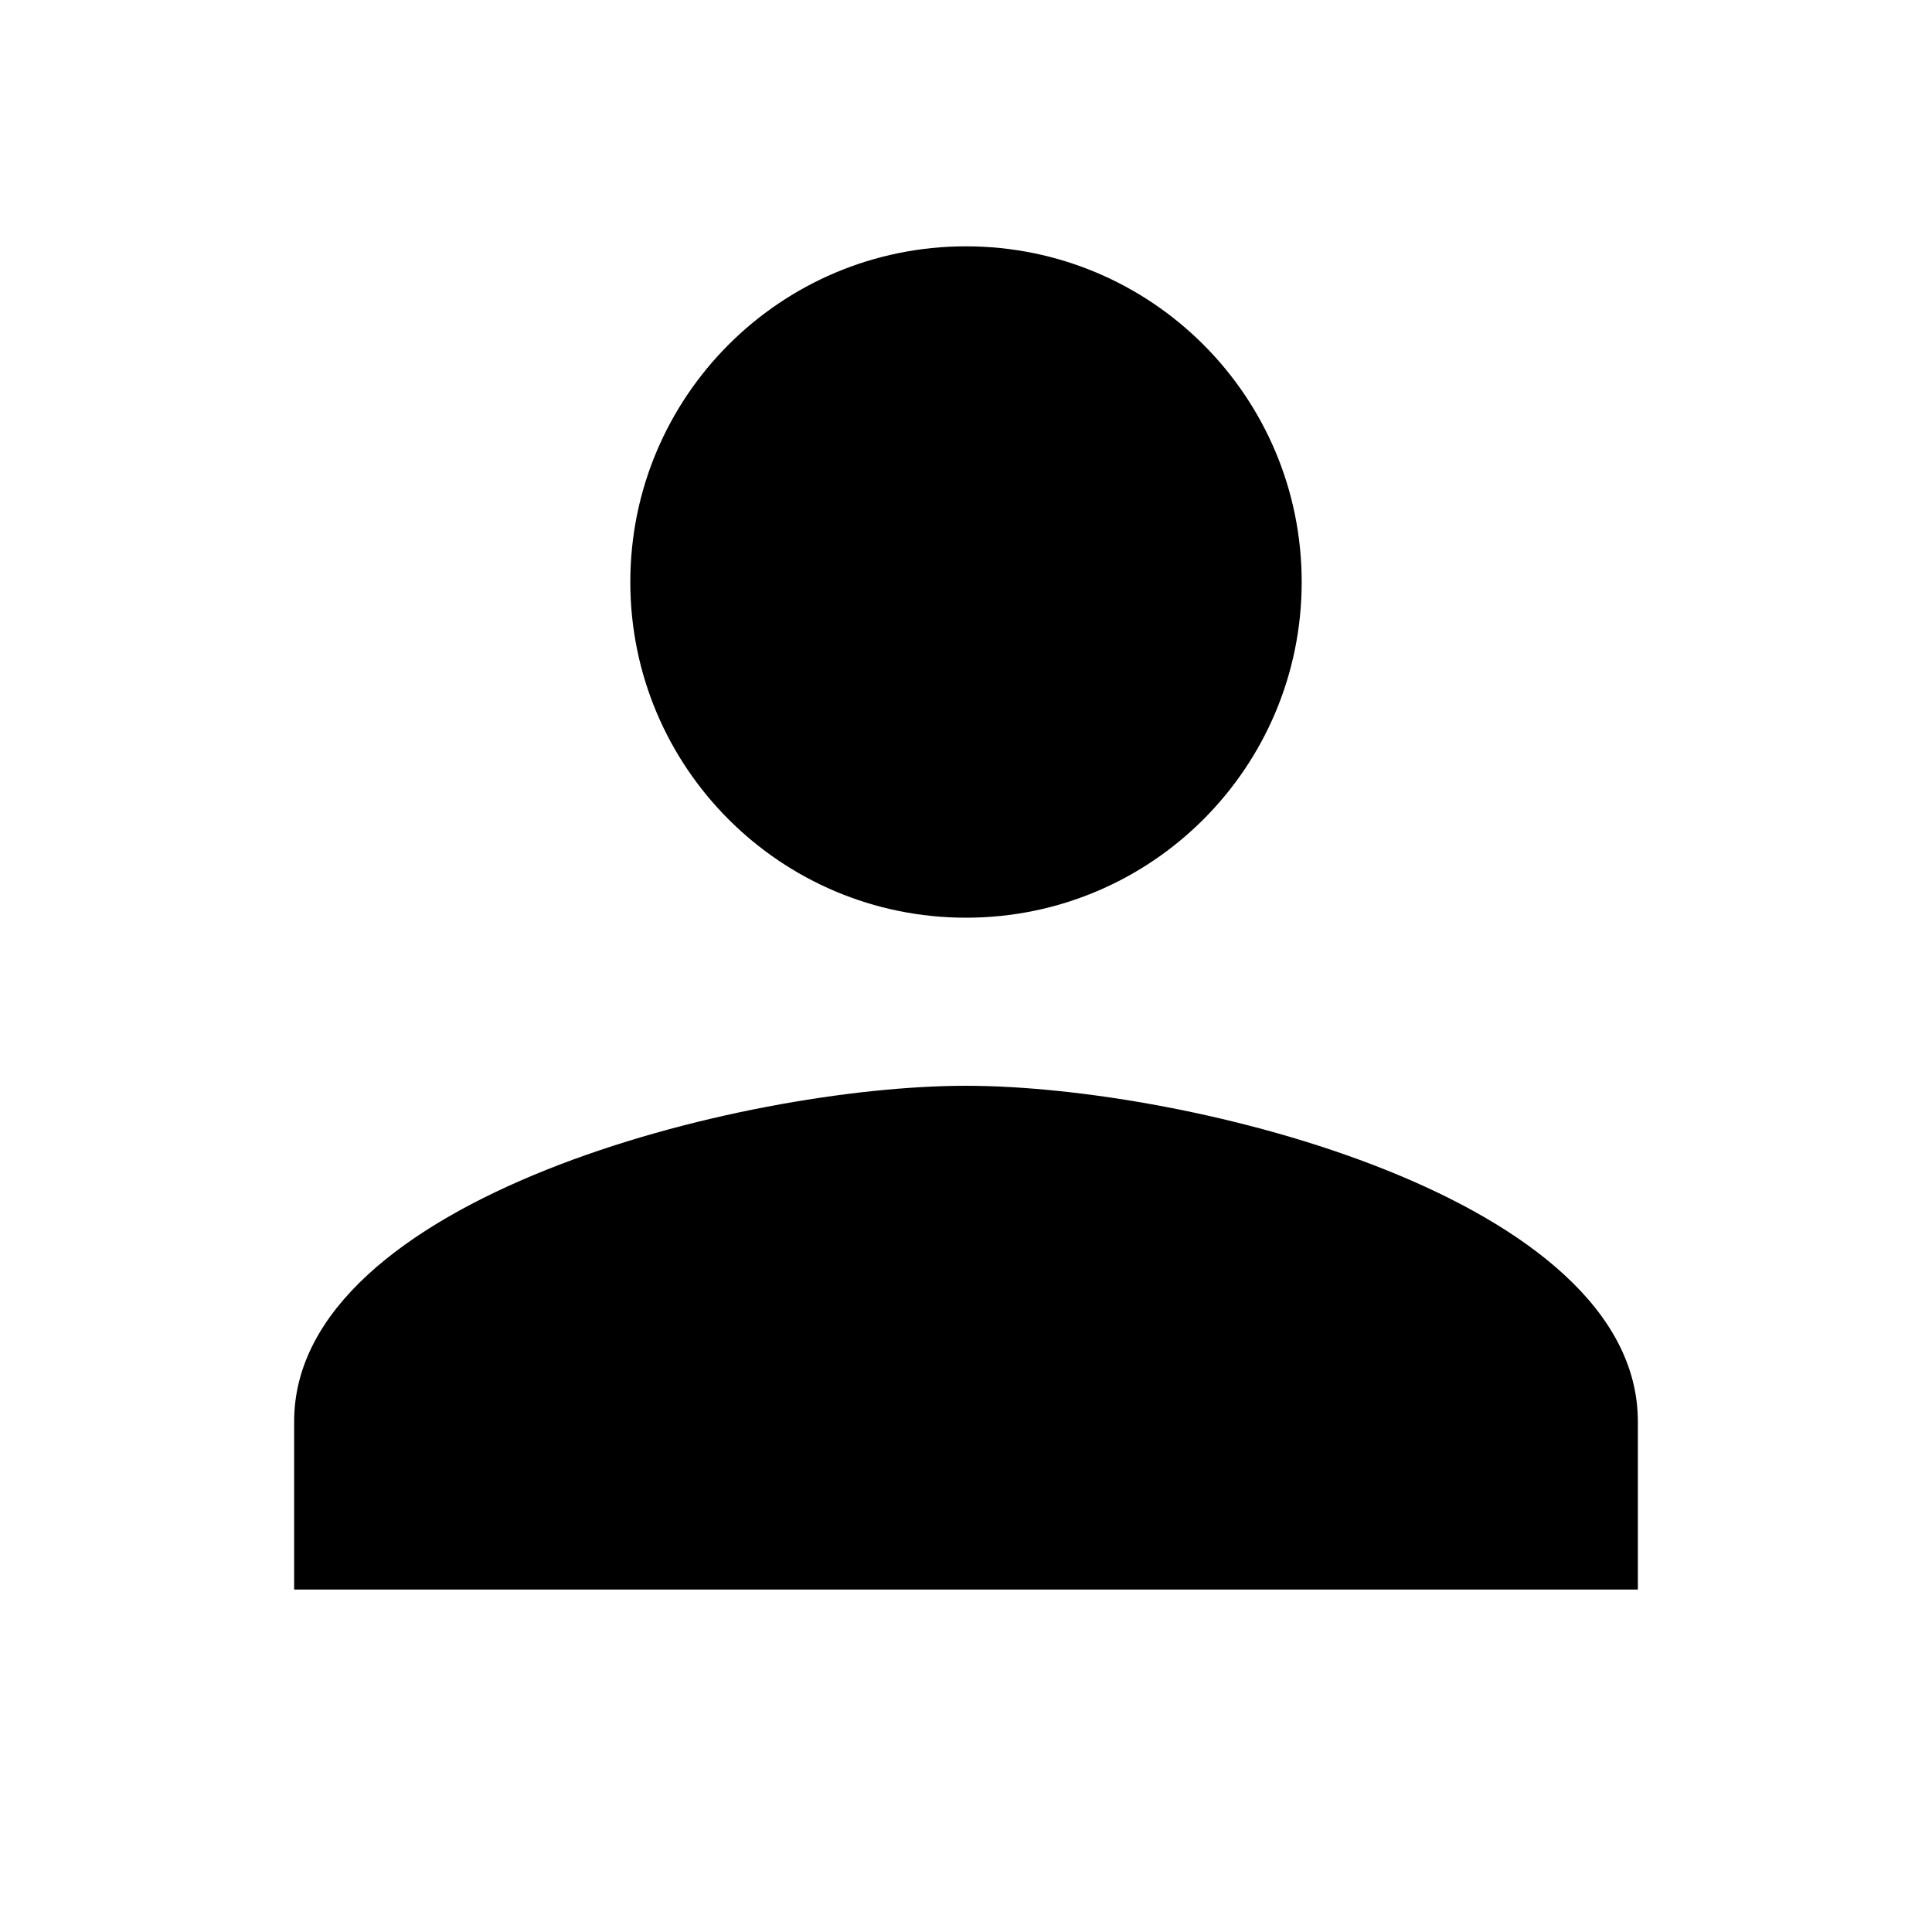
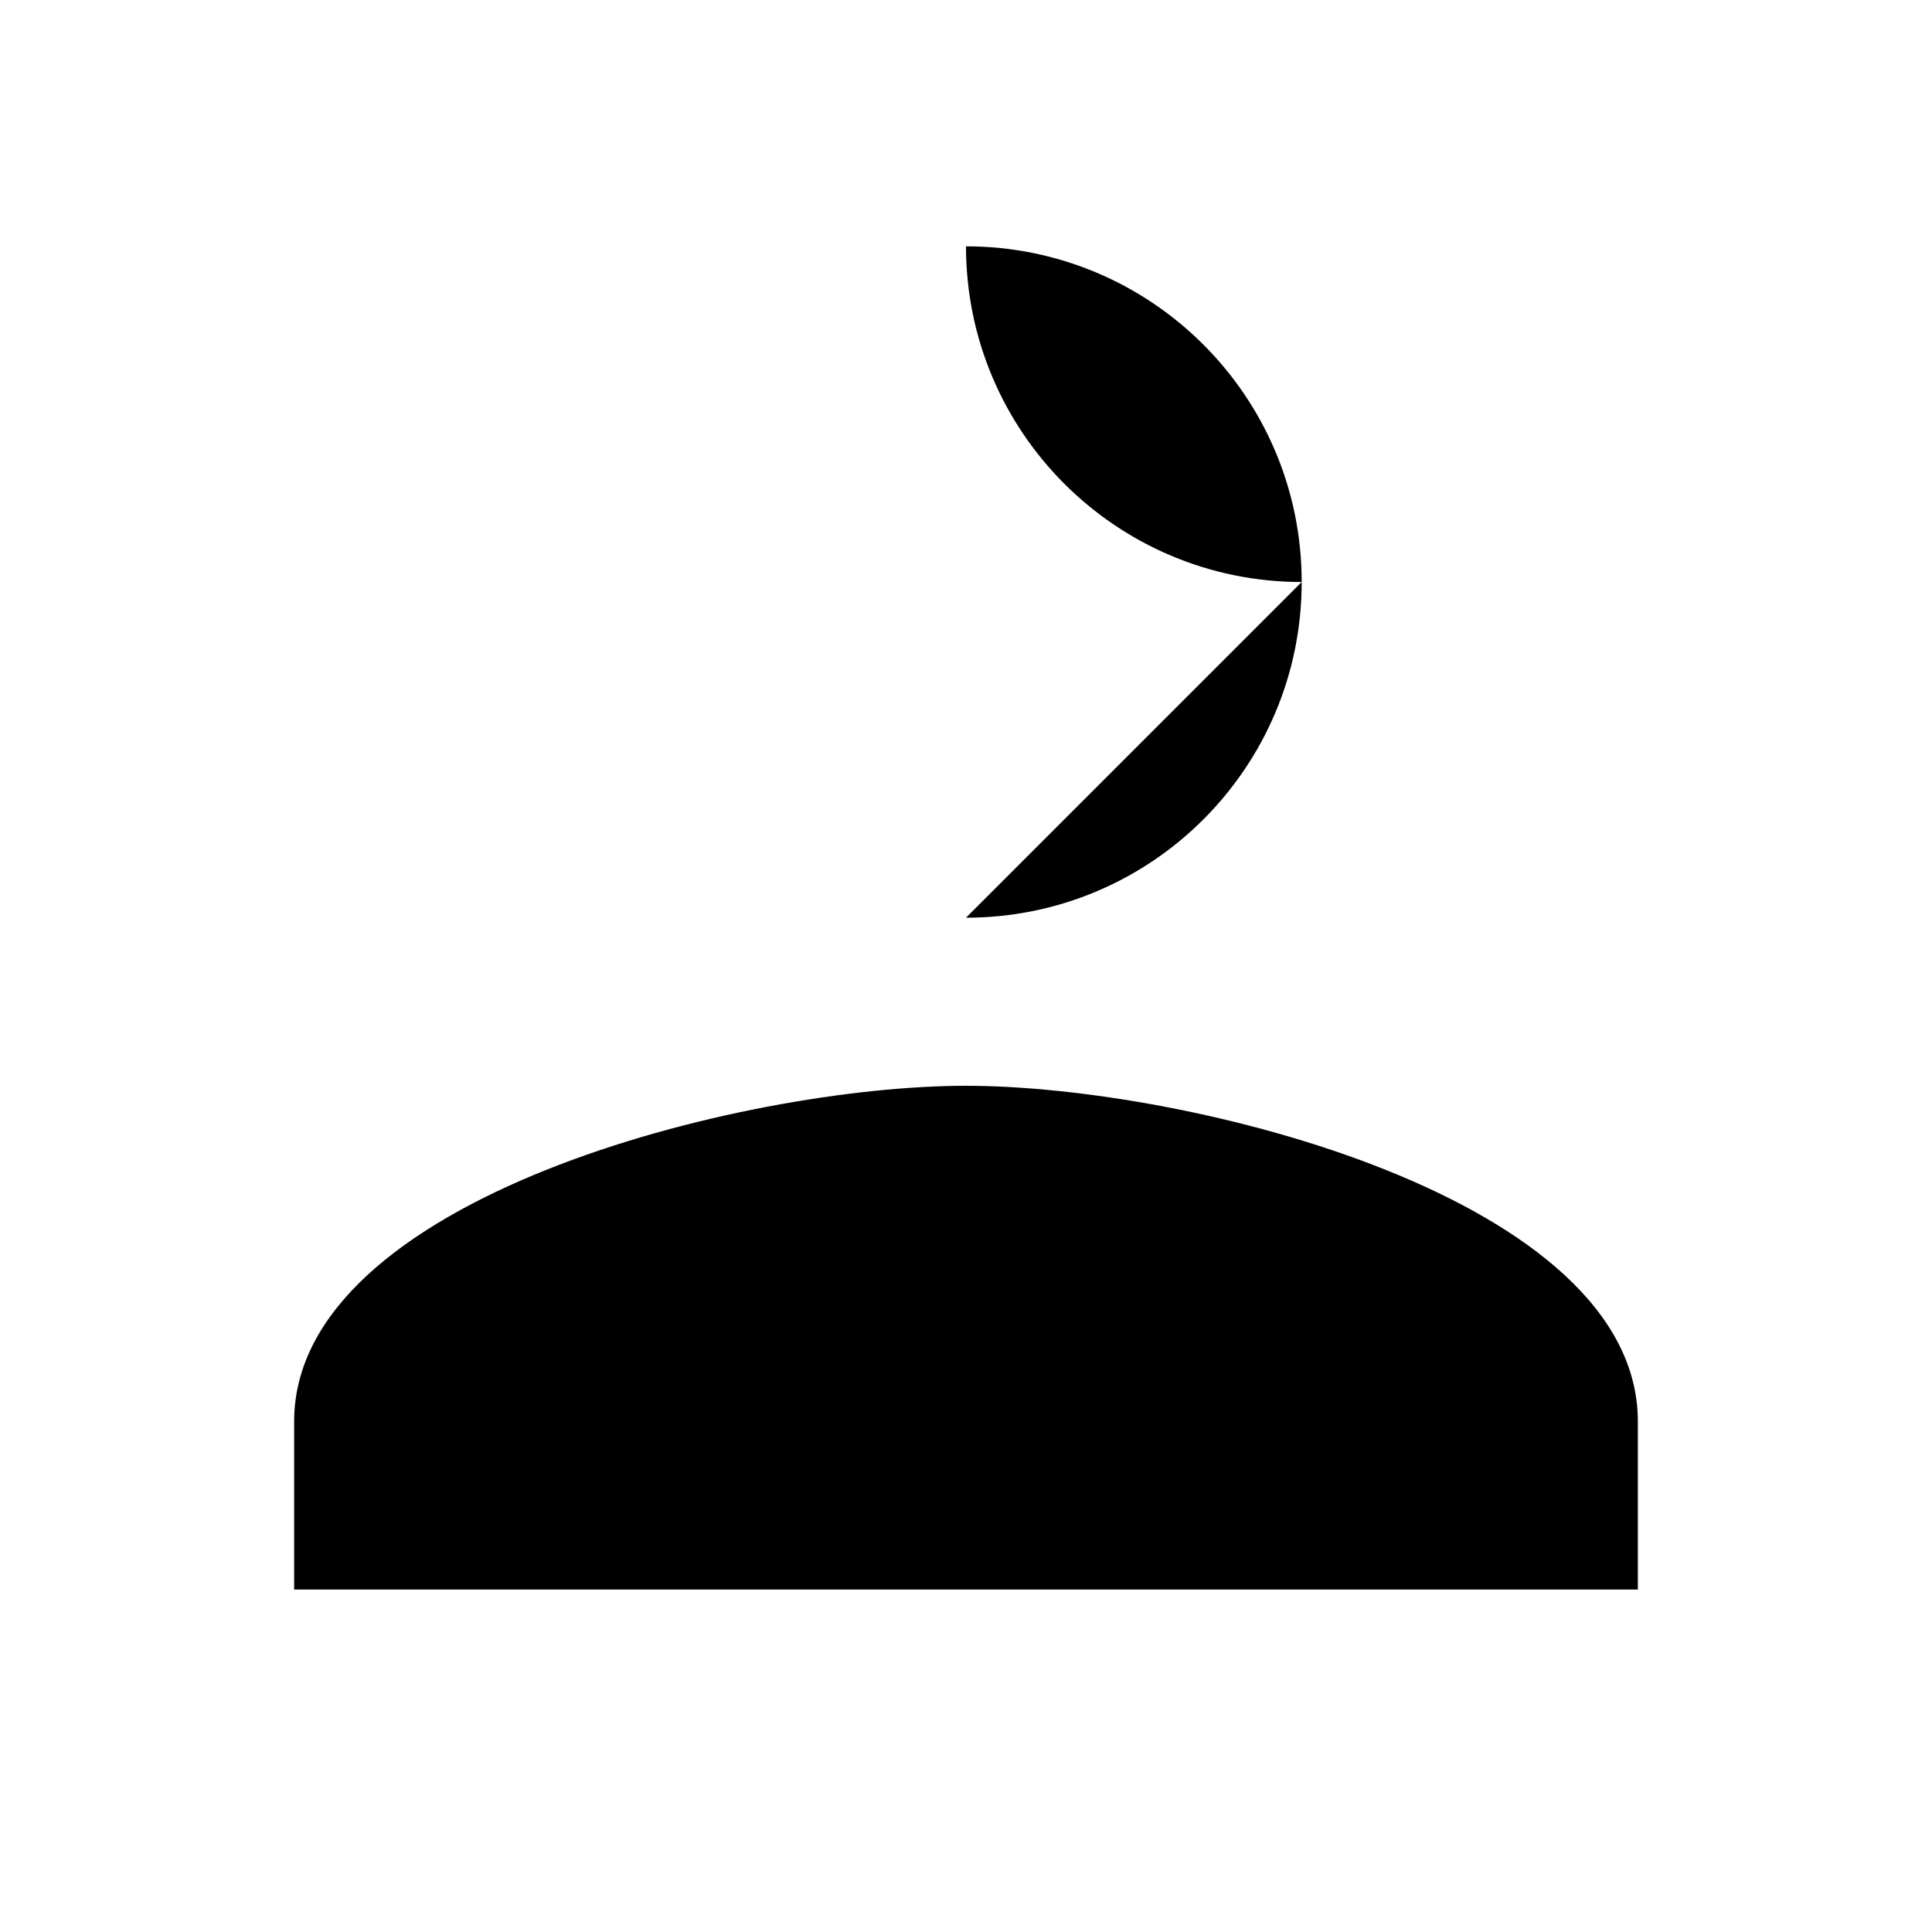
<svg xmlns="http://www.w3.org/2000/svg" id="Layer_1" viewBox="0 0 40 40">
-   <path id="Icon_material-person" d="m20,19c3.84,0,6.95-3.11,6.95-6.95,0-3.84-3.11-6.95-6.95-6.95s-6.95,3.11-6.95,6.95h0c0,3.84,3.11,6.95,6.95,6.95h0Zm0,3.48c-4.64,0-13.91,2.33-13.91,6.95v3.48h27.82v-3.48c0-4.62-9.27-6.95-13.91-6.95Z" />
+   <path id="Icon_material-person" d="m20,19c3.84,0,6.95-3.11,6.95-6.95,0-3.84-3.11-6.95-6.95-6.95h0c0,3.84,3.11,6.95,6.95,6.95h0Zm0,3.48c-4.64,0-13.91,2.33-13.91,6.95v3.48h27.82v-3.48c0-4.62-9.27-6.95-13.91-6.95Z" />
</svg>